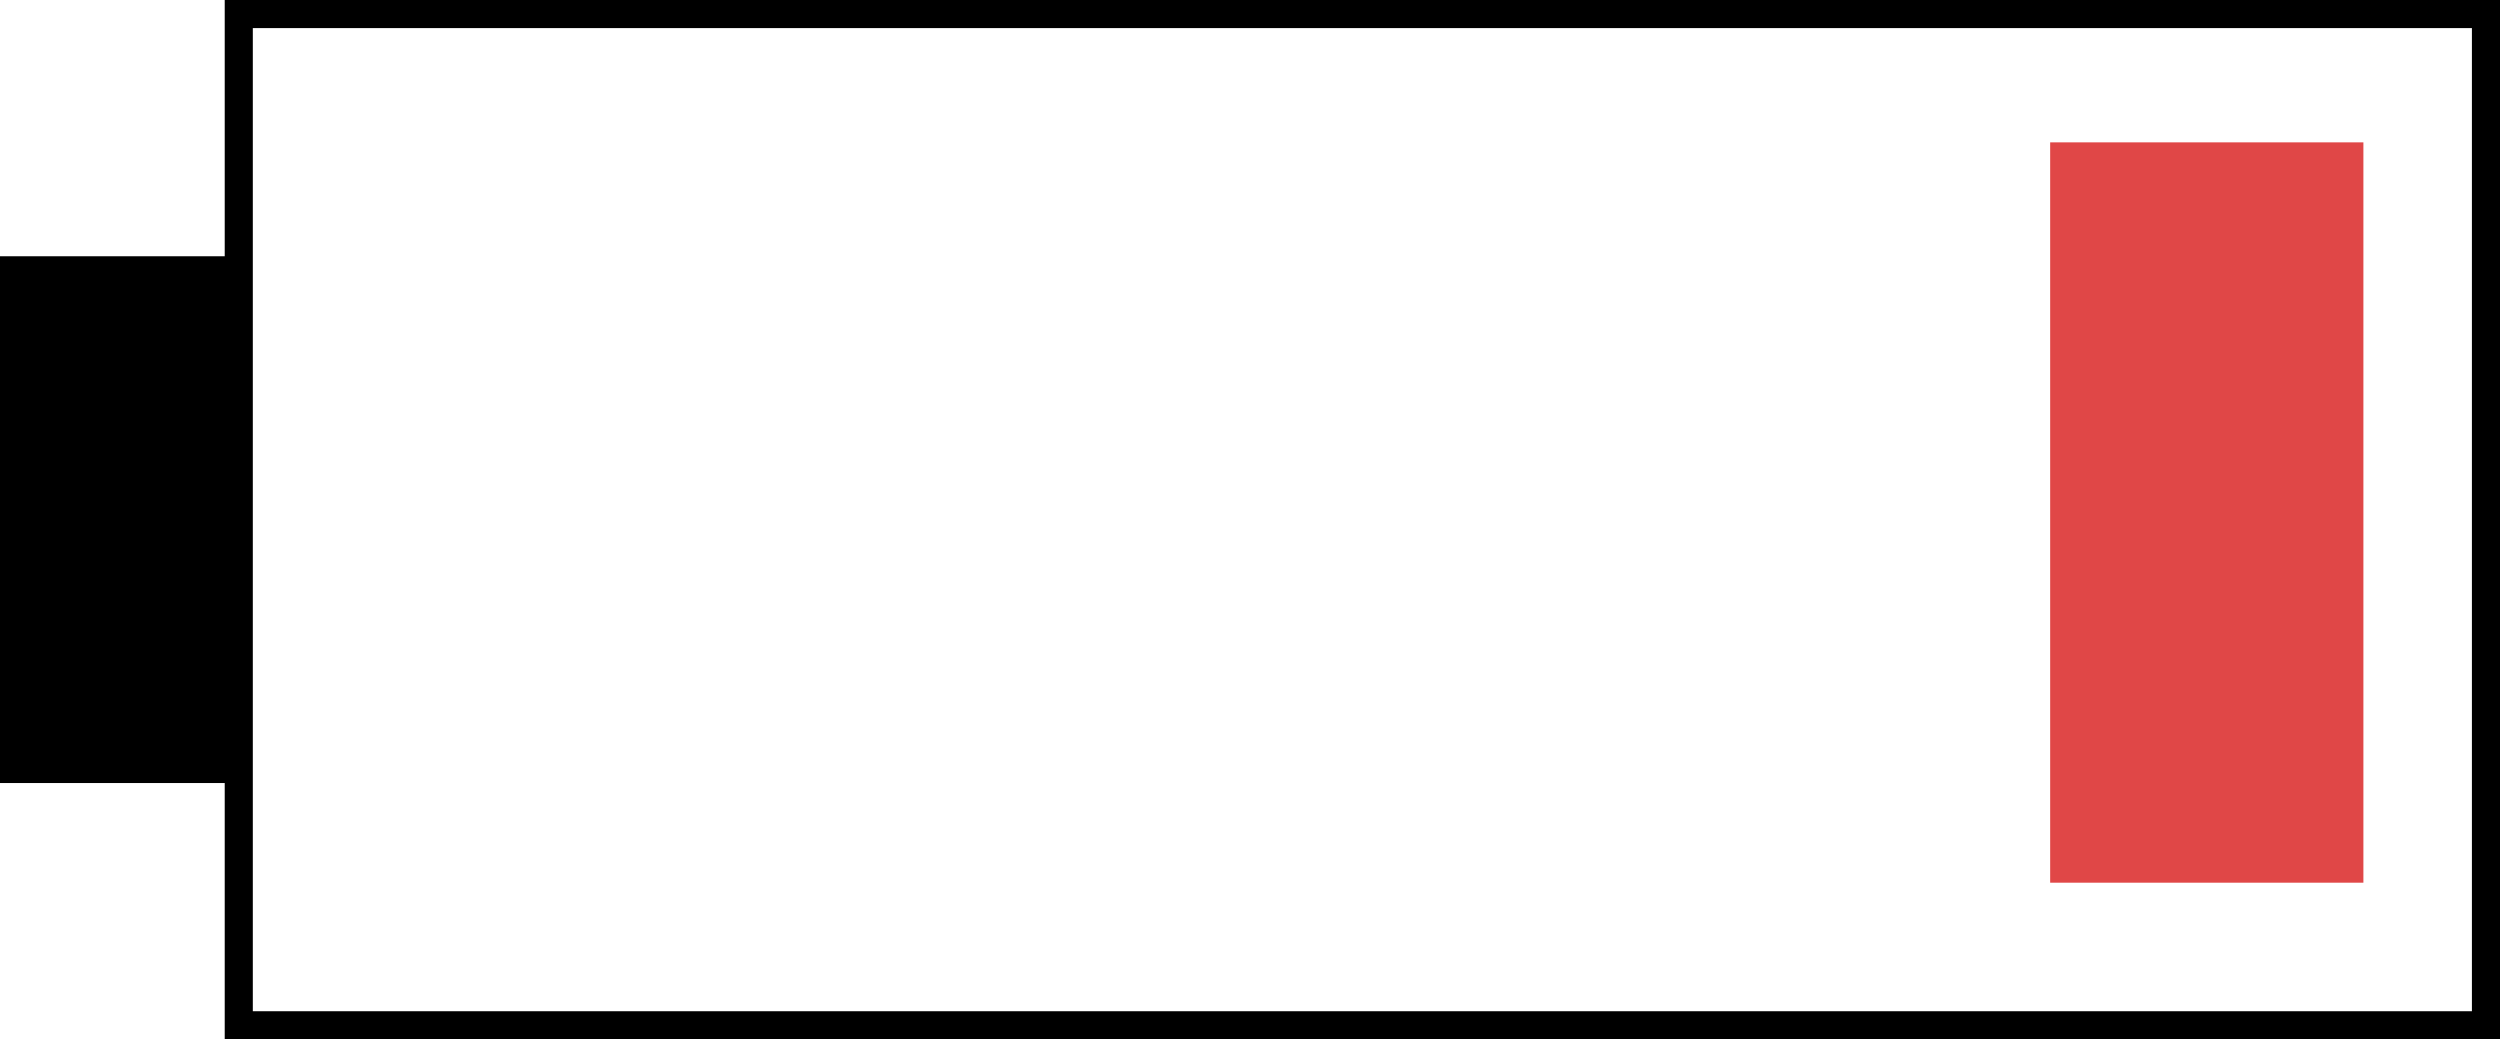
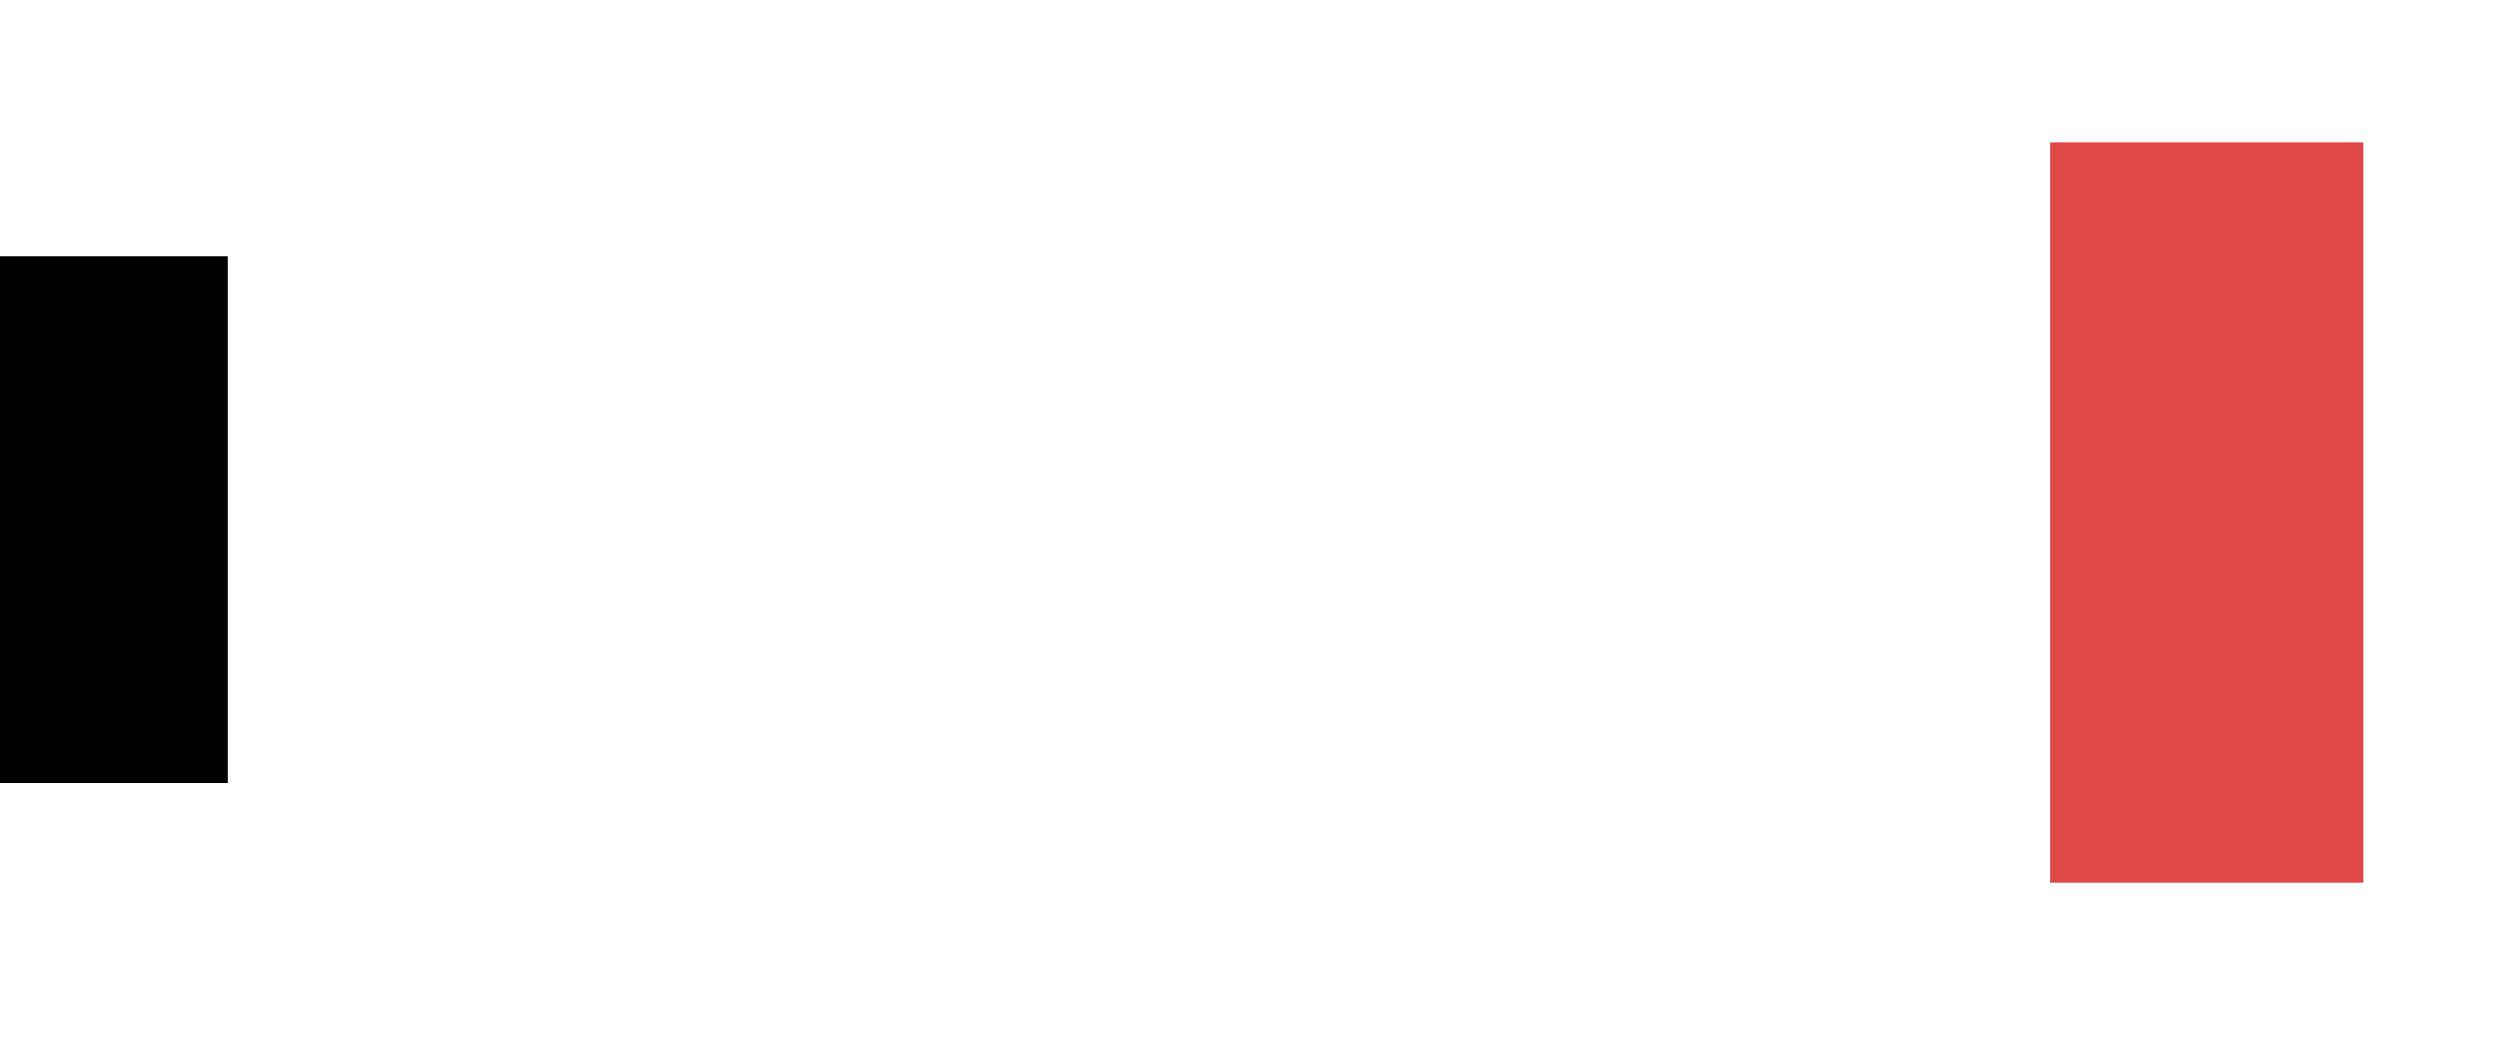
<svg xmlns="http://www.w3.org/2000/svg" width="89" height="37" viewBox="0 0 89 37" fill="none">
-   <rect x="8.5" y="0.5" width="80" height="36" stroke="black" />
  <rect x="0.5" y="9.623" width="7.11" height="17.753" fill="black" stroke="black" />
  <rect x="72.986" y="5.068" width="11.151" height="26.356" fill="#E04747" />
</svg>